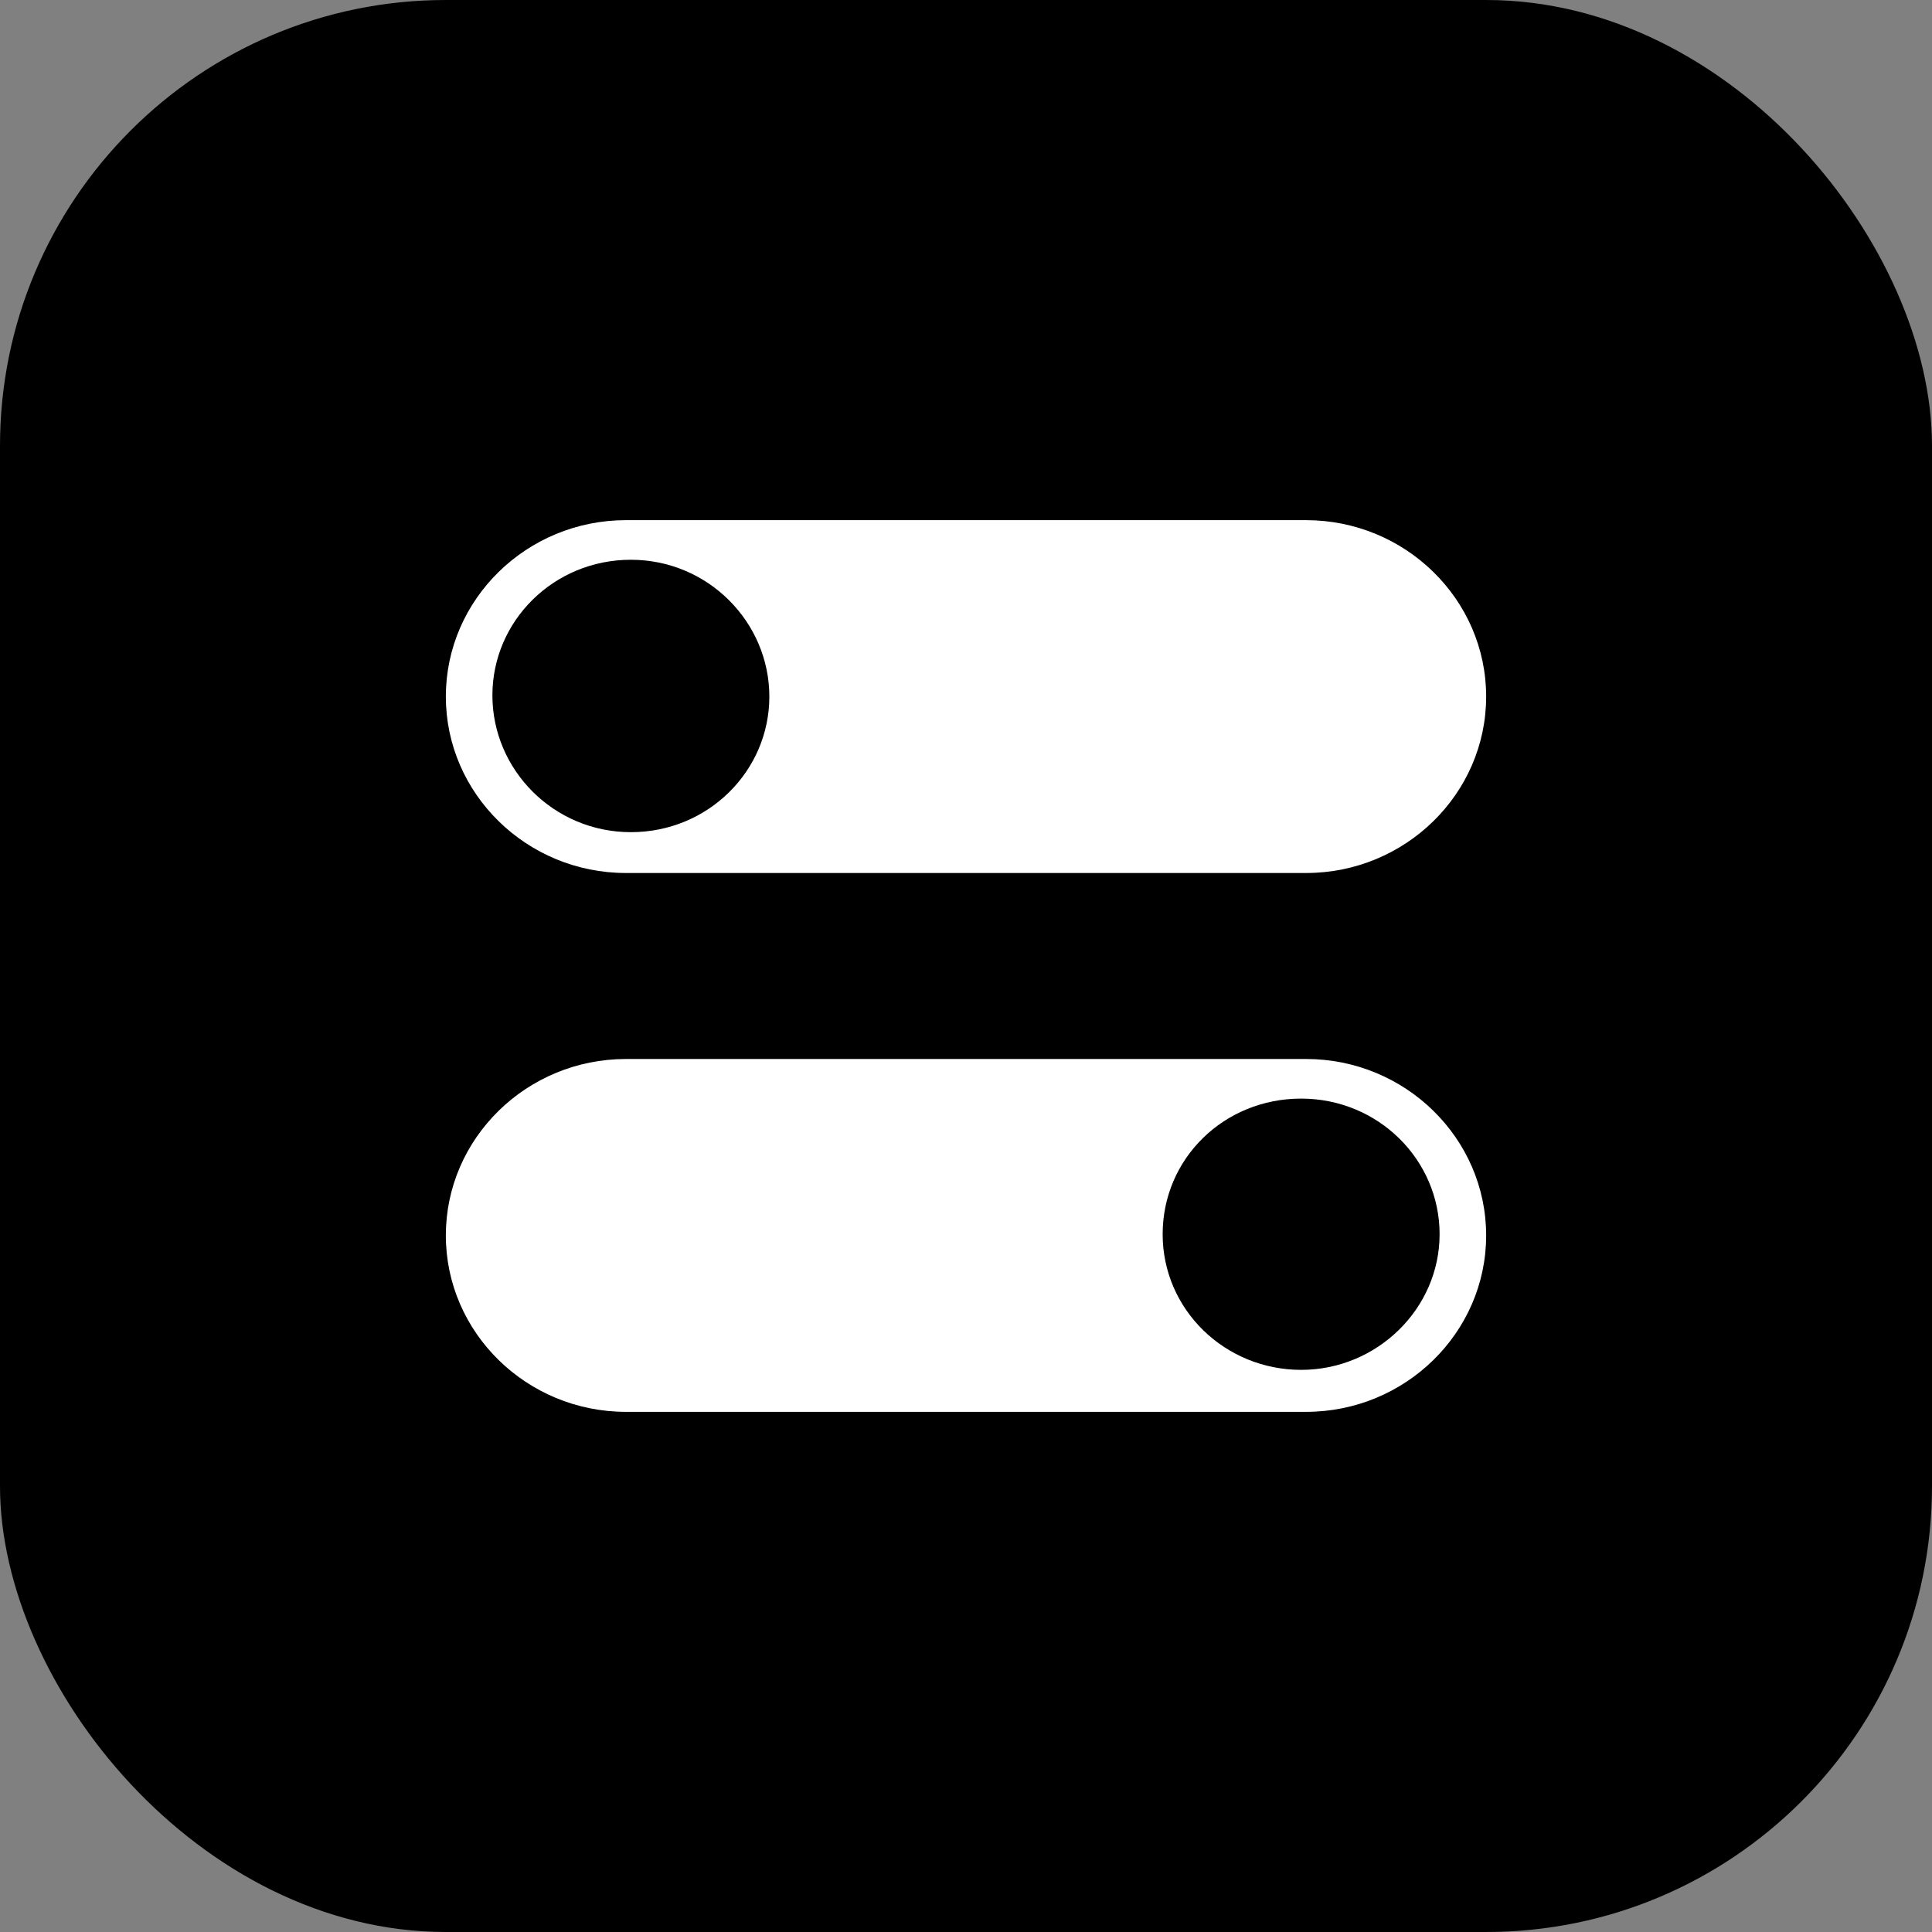
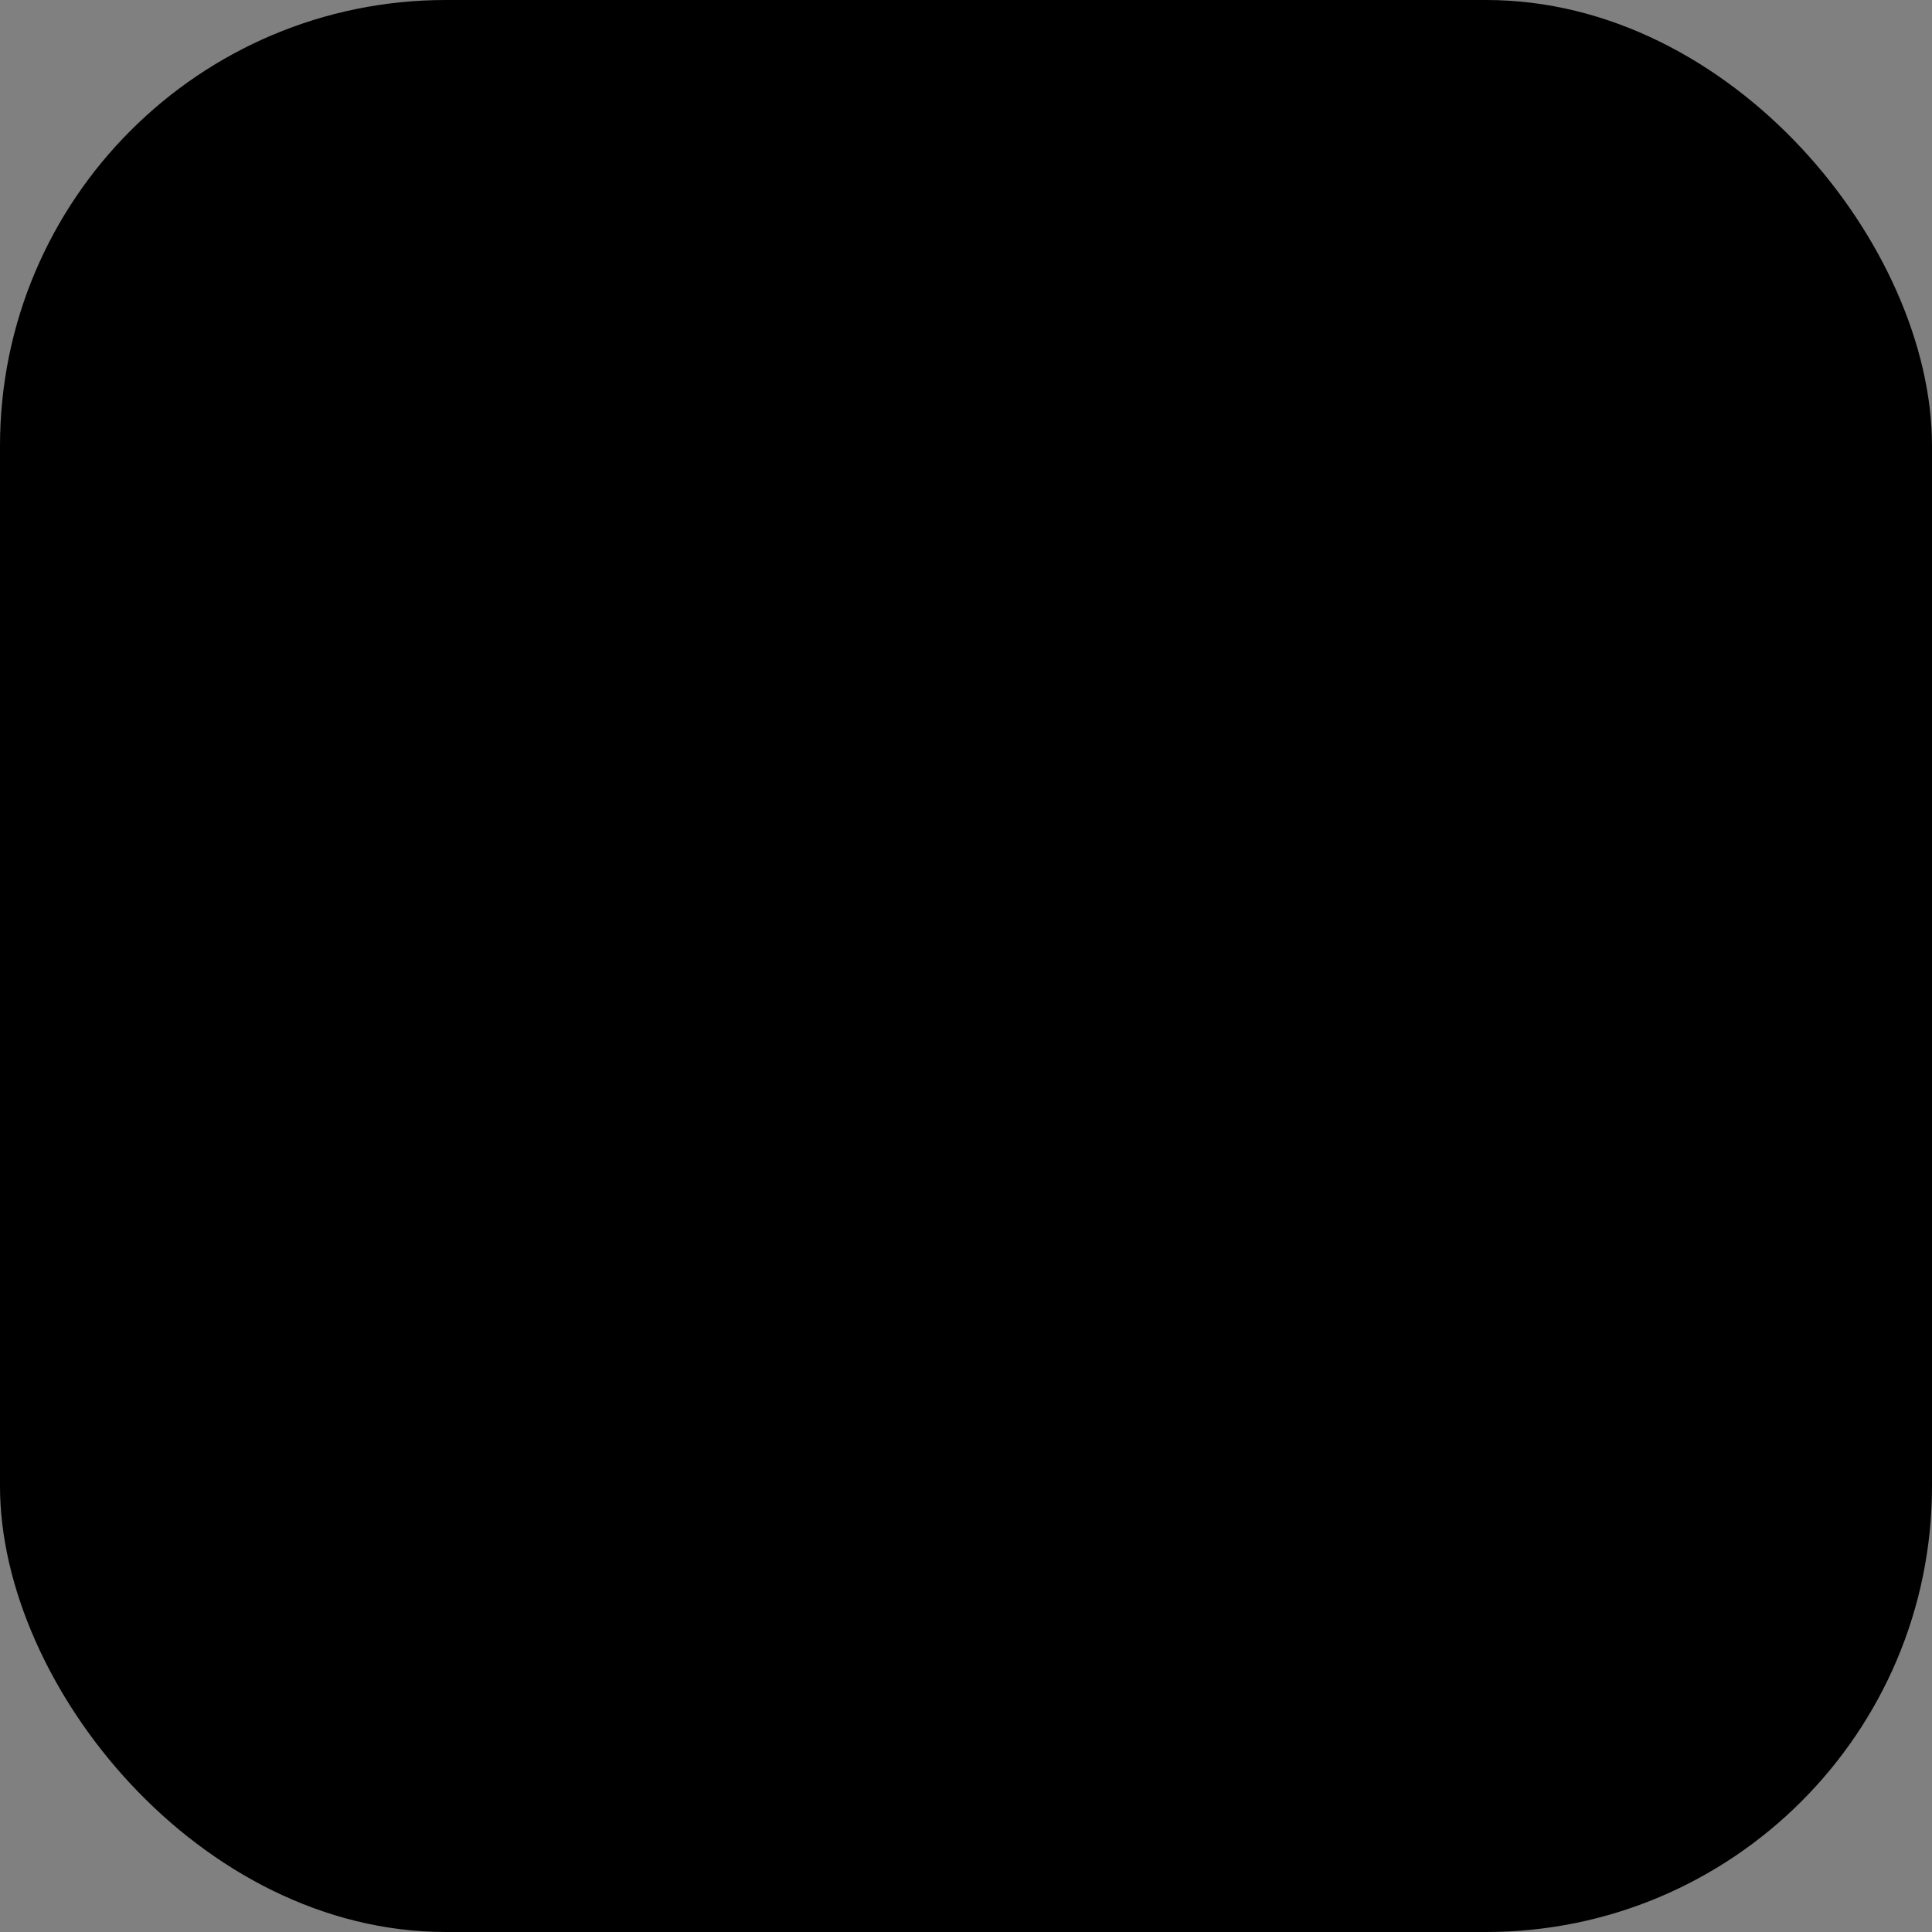
<svg xmlns="http://www.w3.org/2000/svg" width="52" height="52" viewBox="0 0 52 52" fill="none">
  <rect x="0" y="0" width="52" height="52" fill="#808080" stroke="none" />
  <rect width="52" height="52" rx="12" fill="black" style="fill:black;fill-opacity:1;" />
  <g clip-path="url(#clip0_7_38)">
    <path d="M35.152 14H16.848C14.177 14 12 16.132 12 18.748C12 21.365 14.177 23.497 16.848 23.497H35.152C37.823 23.497 40 21.365 40 18.748C40 16.132 37.823 14 35.152 14ZM16.98 22.398C14.902 22.398 13.253 20.719 13.253 18.716C13.253 16.713 14.902 15.066 16.98 15.066C19.058 15.066 20.707 16.746 20.707 18.748C20.707 20.751 19.058 22.398 16.98 22.398Z" fill="white" style="fill:white;fill-opacity:1;" />
    <path d="M35.152 28.503H16.848C14.177 28.503 12 30.635 12 33.252C12 35.868 14.177 38 16.848 38H35.152C37.823 38 40 35.868 40 33.252C40 30.635 37.823 28.503 35.152 28.503ZM35.02 36.87C32.975 36.87 31.293 35.254 31.293 33.219C31.293 31.184 32.942 29.569 35.02 29.569C37.098 29.569 38.747 31.217 38.747 33.219C38.747 35.222 37.065 36.87 35.02 36.87Z" fill="white" style="fill:white;fill-opacity:1;" />
  </g>
  <defs>
    <clipPath id="clip0_7_38">
-       <rect width="28" height="24" fill="white" style="fill:white;fill-opacity:1;" transform="translate(12 14)" />
-     </clipPath>
+       </clipPath>
  </defs>
</svg>